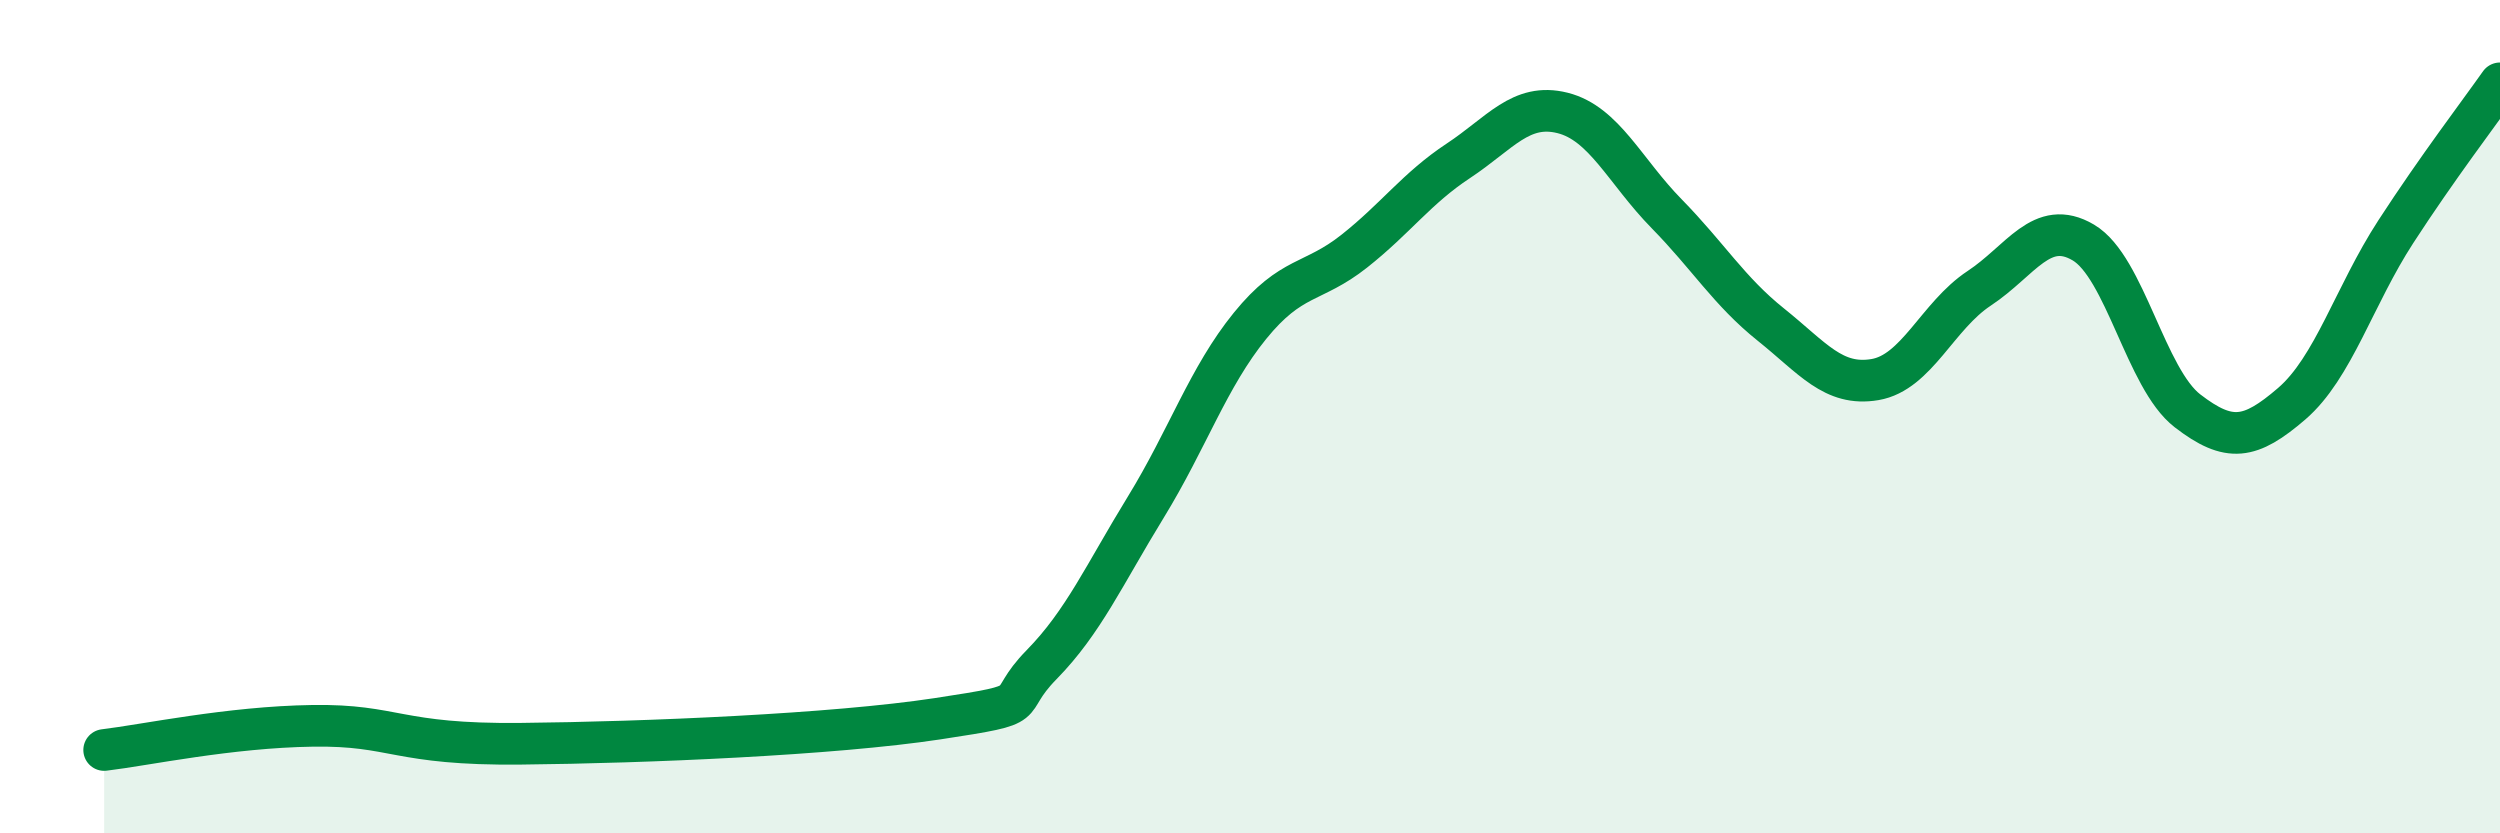
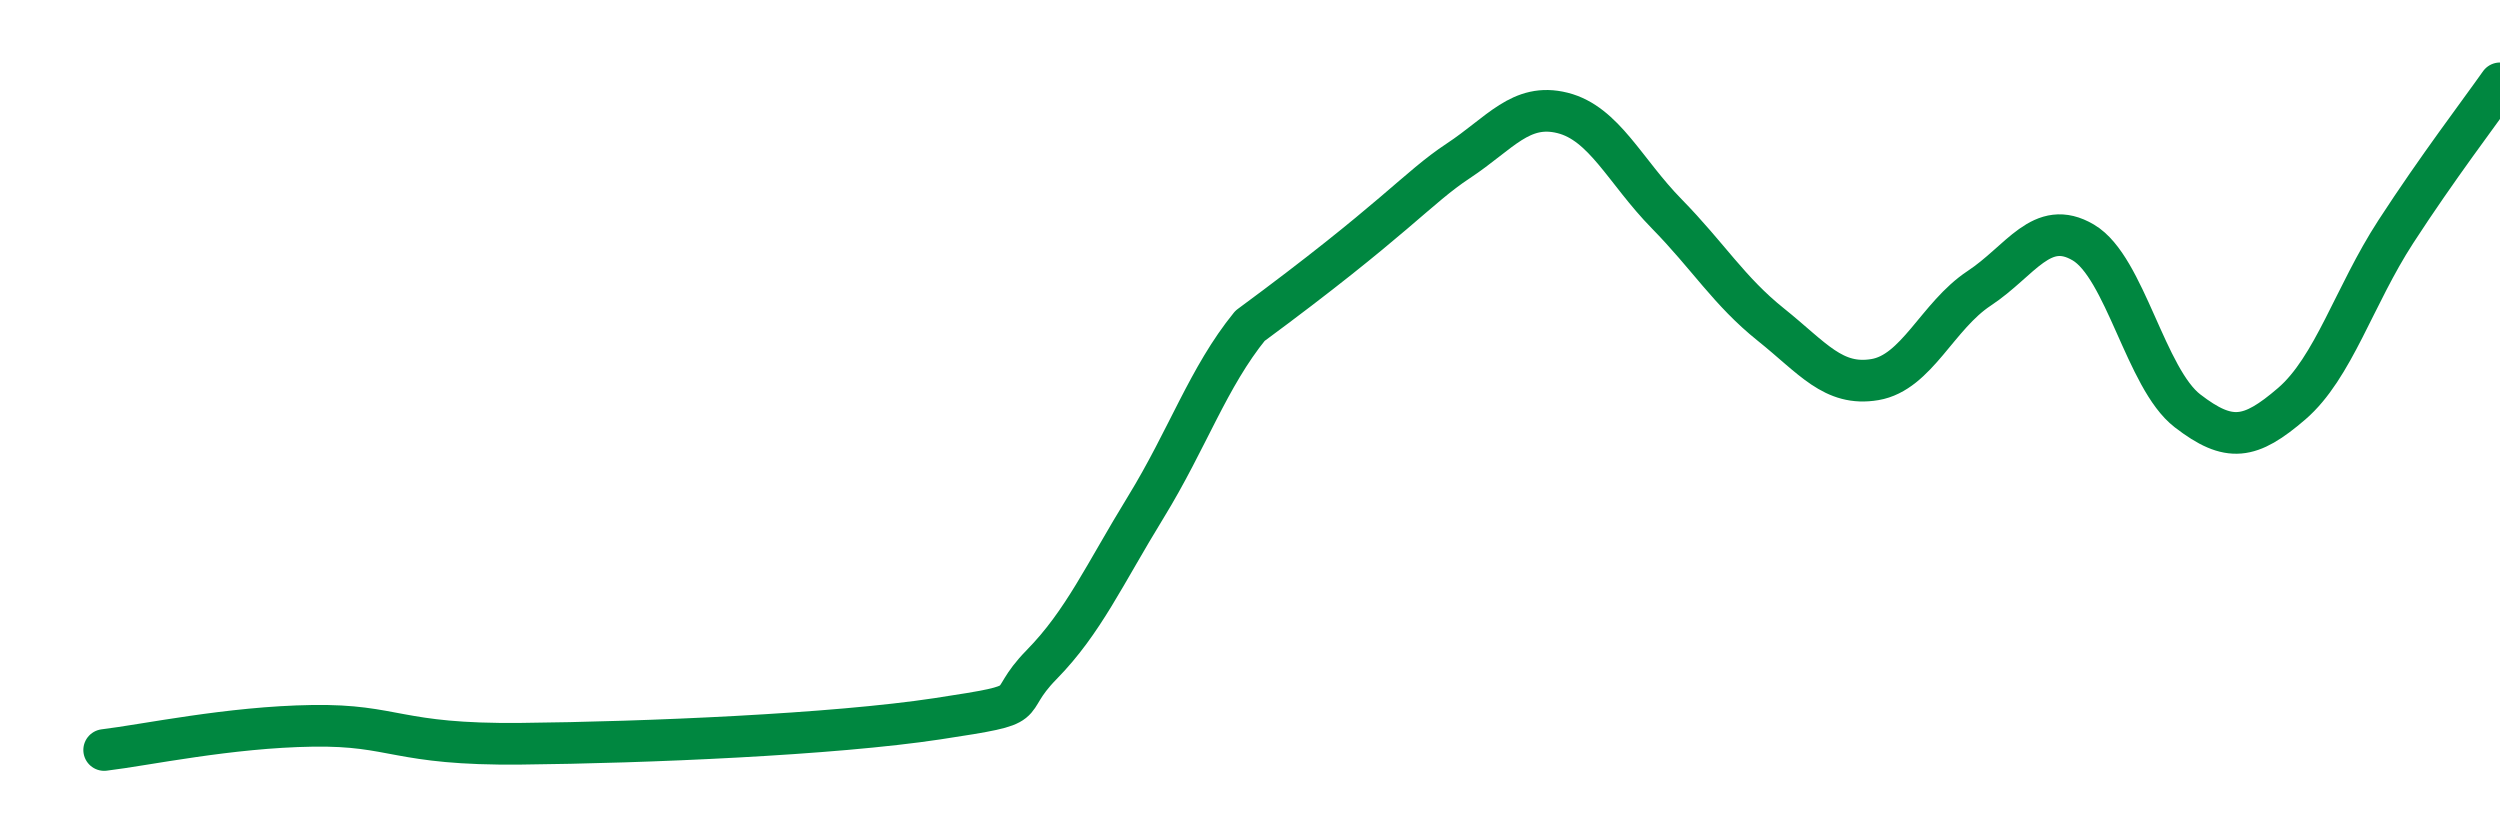
<svg xmlns="http://www.w3.org/2000/svg" width="60" height="20" viewBox="0 0 60 20">
-   <path d="M 2.5,18 C 3.5,17.88 5.5,17.45 7.5,17.42 C 9.5,17.39 9.5,17.88 12.5,17.85 C 15.5,17.82 20,17.63 22.5,17.25 C 25,16.87 24,16.97 25,15.95 C 26,14.93 26.5,13.8 27.5,12.17 C 28.5,10.54 29,9.05 30,7.82 C 31,6.59 31.5,6.82 32.5,6.03 C 33.5,5.24 34,4.52 35,3.86 C 36,3.2 36.5,2.46 37.5,2.71 C 38.5,2.96 39,4.11 40,5.13 C 41,6.15 41.5,6.99 42.5,7.79 C 43.5,8.59 44,9.28 45,9.11 C 46,8.94 46.5,7.58 47.5,6.92 C 48.5,6.26 49,5.23 50,5.82 C 51,6.41 51.5,9.09 52.5,9.86 C 53.5,10.63 54,10.55 55,9.69 C 56,8.83 56.5,7.1 57.5,5.56 C 58.5,4.02 59.5,2.71 60,2L60 20L2.5 20Z" fill="#008740" opacity="0.1" stroke-linecap="round" stroke-linejoin="round" />
-   <path d="M 2.5,18 C 3.5,17.88 5.5,17.45 7.5,17.42 C 9.5,17.39 9.5,17.88 12.5,17.85 C 15.5,17.82 20,17.63 22.5,17.25 C 25,16.87 24,16.97 25,15.95 C 26,14.93 26.5,13.8 27.5,12.17 C 28.5,10.54 29,9.05 30,7.82 C 31,6.59 31.5,6.82 32.5,6.03 C 33.5,5.24 34,4.52 35,3.86 C 36,3.2 36.5,2.46 37.5,2.71 C 38.5,2.96 39,4.11 40,5.13 C 41,6.15 41.5,6.99 42.5,7.79 C 43.5,8.59 44,9.28 45,9.11 C 46,8.94 46.5,7.58 47.5,6.92 C 48.5,6.26 49,5.23 50,5.82 C 51,6.41 51.5,9.09 52.5,9.86 C 53.5,10.63 54,10.55 55,9.69 C 56,8.83 56.5,7.1 57.5,5.56 C 58.5,4.02 59.5,2.71 60,2" stroke="#008740" stroke-width="1" fill="none" stroke-linecap="round" stroke-linejoin="round" />
+   <path d="M 2.5,18 C 3.5,17.88 5.5,17.45 7.5,17.42 C 9.5,17.39 9.5,17.88 12.5,17.85 C 15.5,17.82 20,17.63 22.5,17.25 C 25,16.87 24,16.97 25,15.95 C 26,14.93 26.5,13.8 27.5,12.17 C 28.5,10.54 29,9.05 30,7.82 C 33.5,5.24 34,4.52 35,3.86 C 36,3.2 36.5,2.46 37.5,2.71 C 38.5,2.96 39,4.11 40,5.13 C 41,6.15 41.5,6.99 42.5,7.79 C 43.5,8.59 44,9.28 45,9.11 C 46,8.94 46.5,7.58 47.5,6.92 C 48.5,6.26 49,5.23 50,5.82 C 51,6.41 51.5,9.09 52.5,9.86 C 53.5,10.63 54,10.55 55,9.69 C 56,8.83 56.5,7.1 57.5,5.56 C 58.5,4.02 59.5,2.71 60,2" stroke="#008740" stroke-width="1" fill="none" stroke-linecap="round" stroke-linejoin="round" />
</svg>